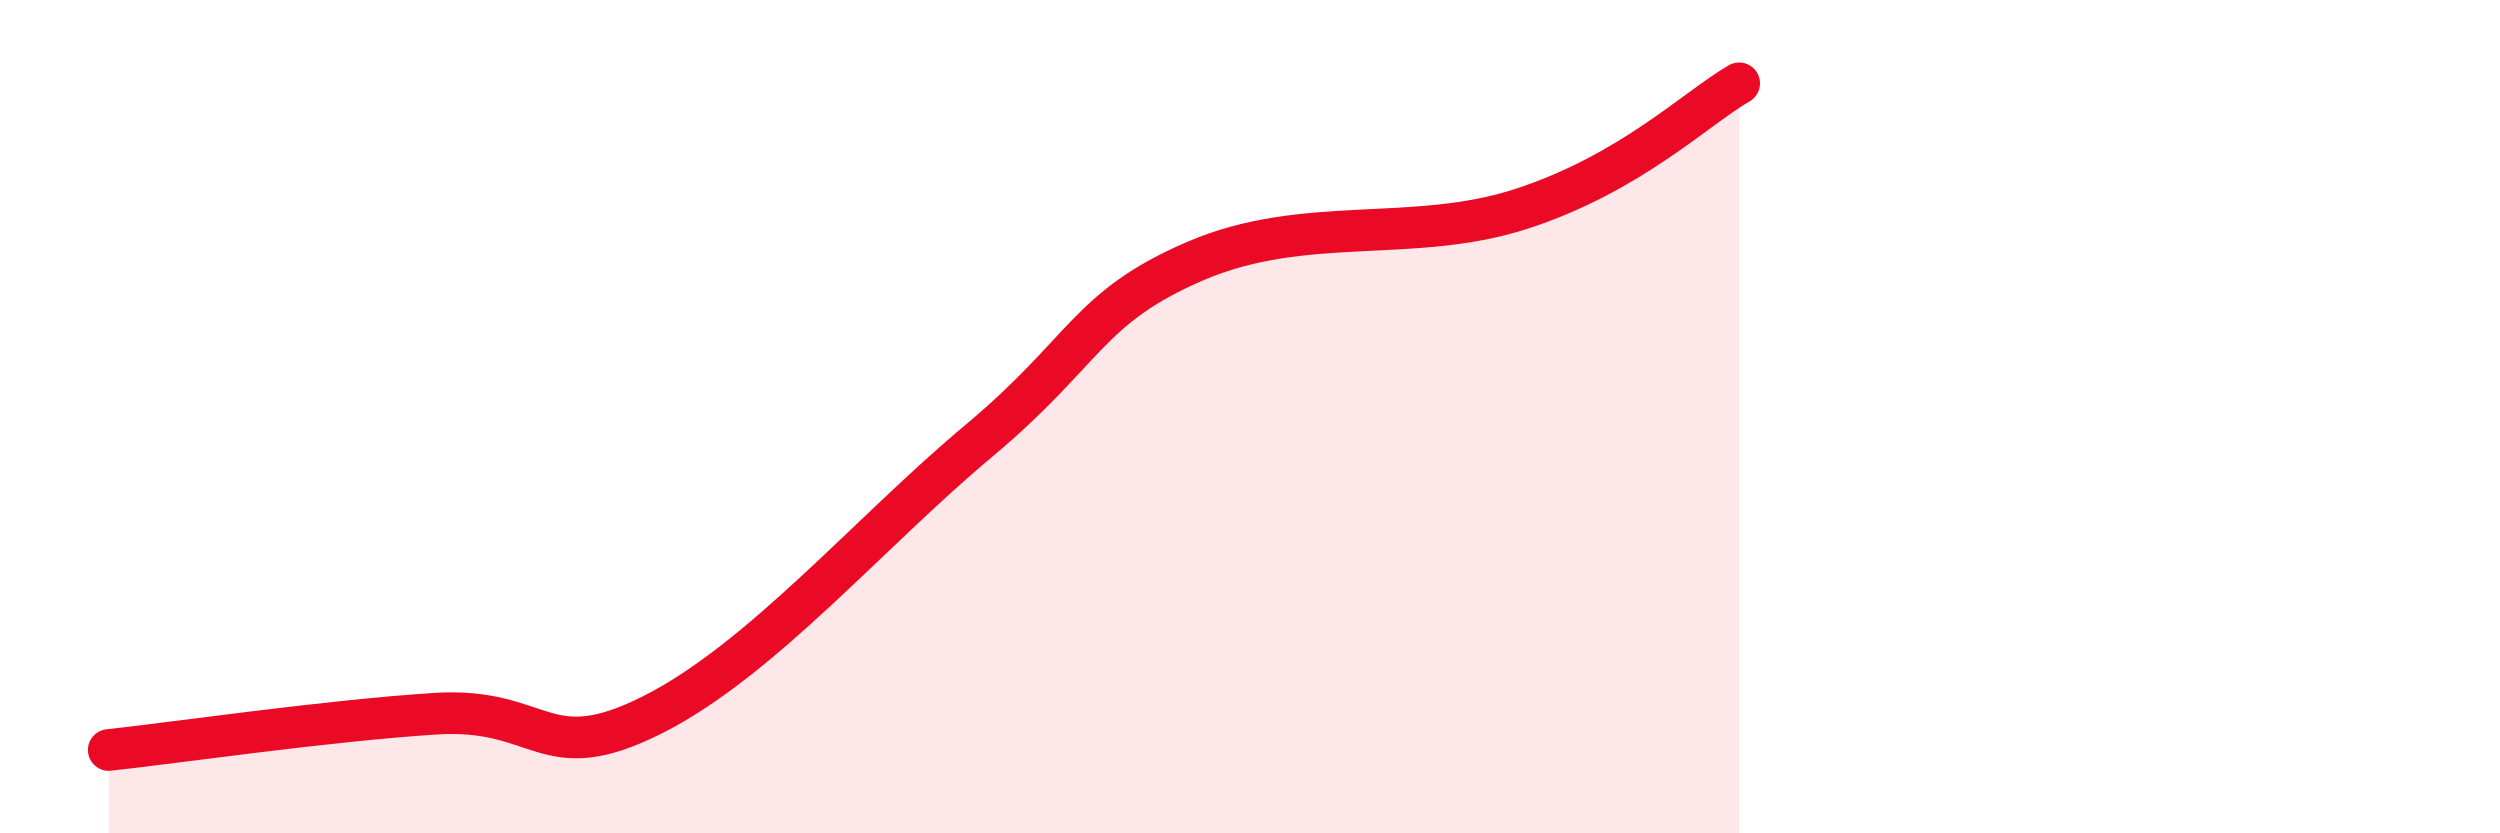
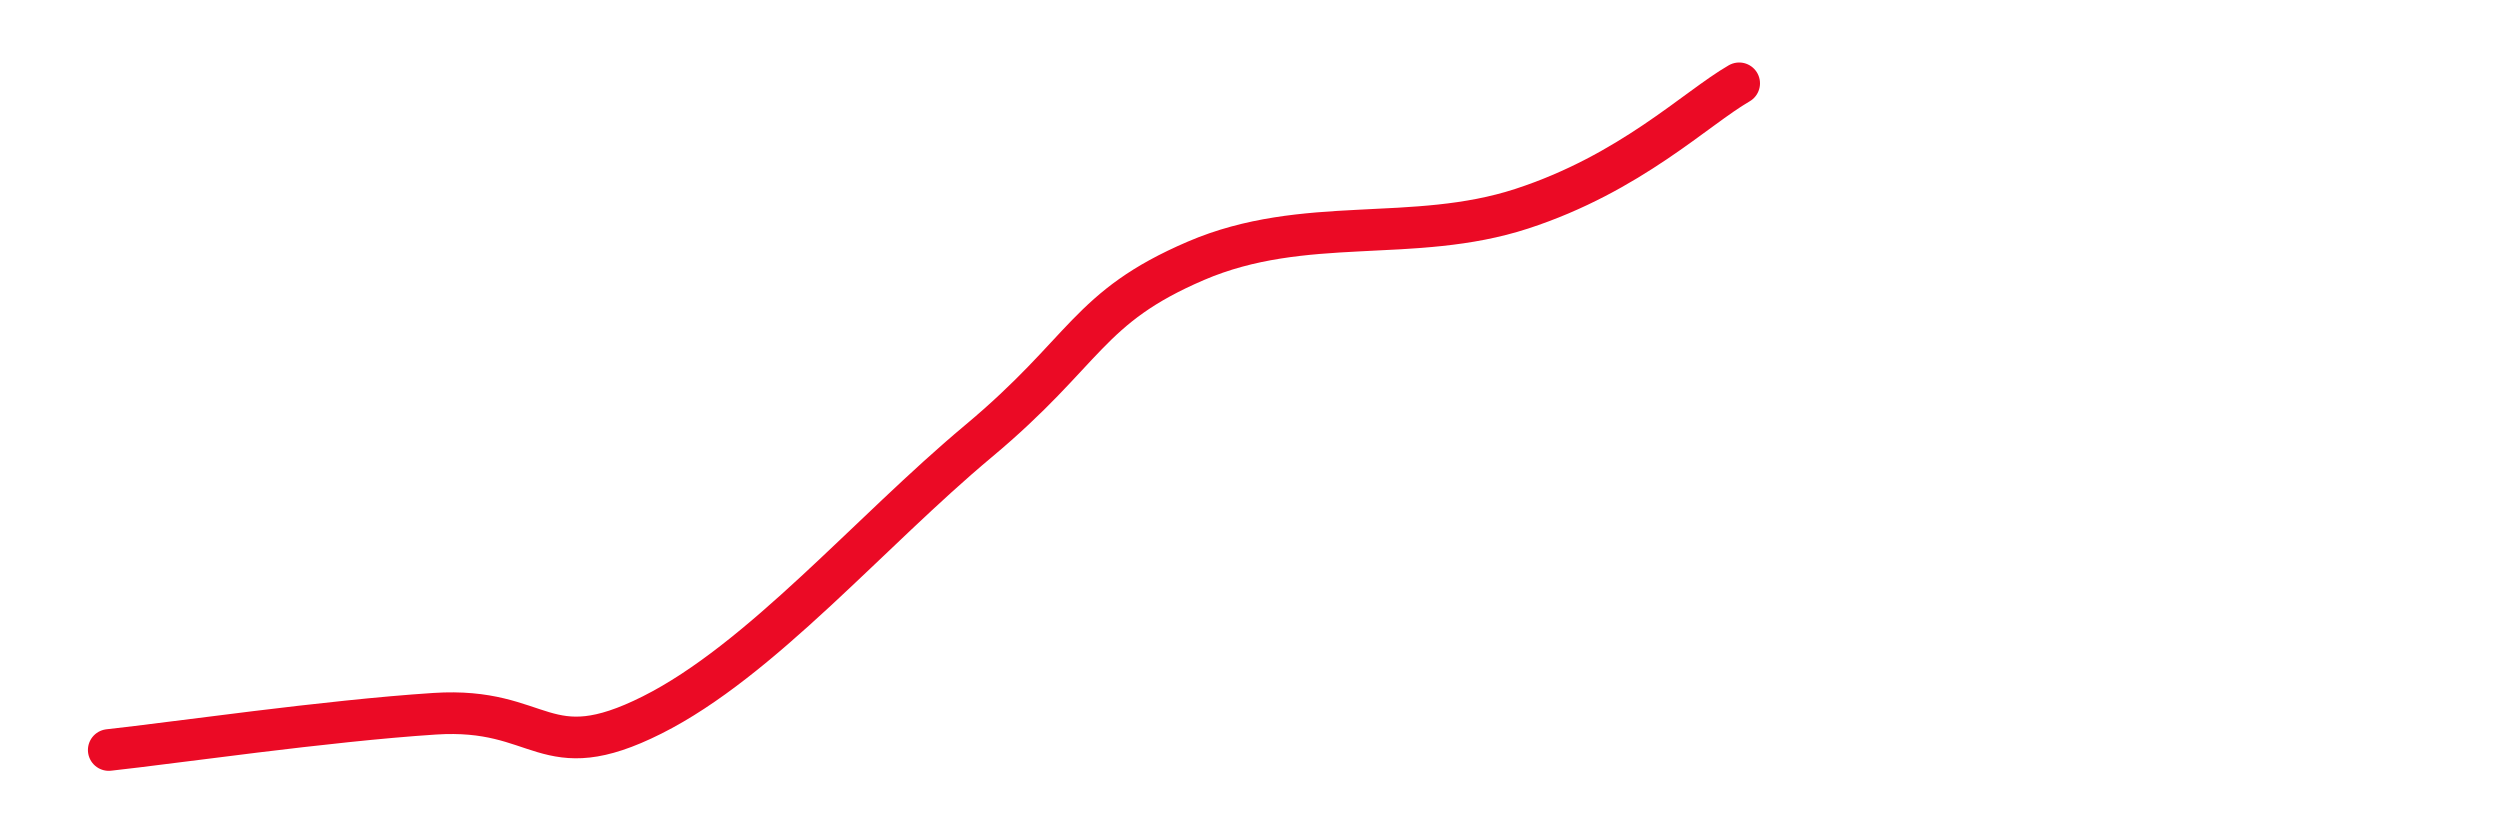
<svg xmlns="http://www.w3.org/2000/svg" width="60" height="20" viewBox="0 0 60 20">
-   <path d="M 2.61,18 C 4.17,17.83 7.82,17.3 10.43,17.13 C 13.04,16.96 13.04,18.47 15.65,17.16 C 18.26,15.85 20.87,12.77 23.48,10.59 C 26.09,8.41 26.09,7.38 28.7,6.26 C 31.31,5.14 33.91,5.86 36.52,5.01 C 39.13,4.16 40.7,2.6 41.74,2L41.74 20L2.61 20Z" fill="#EB0A25" opacity="0.1" stroke-linecap="round" stroke-linejoin="round" />
  <path d="M 2.61,18 C 4.17,17.83 7.82,17.3 10.43,17.13 C 13.04,16.96 13.04,18.47 15.65,17.16 C 18.26,15.85 20.87,12.77 23.48,10.59 C 26.09,8.41 26.09,7.38 28.7,6.26 C 31.31,5.14 33.91,5.86 36.52,5.01 C 39.13,4.16 40.7,2.6 41.74,2" stroke="#EB0A25" stroke-width="1" fill="none" stroke-linecap="round" stroke-linejoin="round" />
</svg>